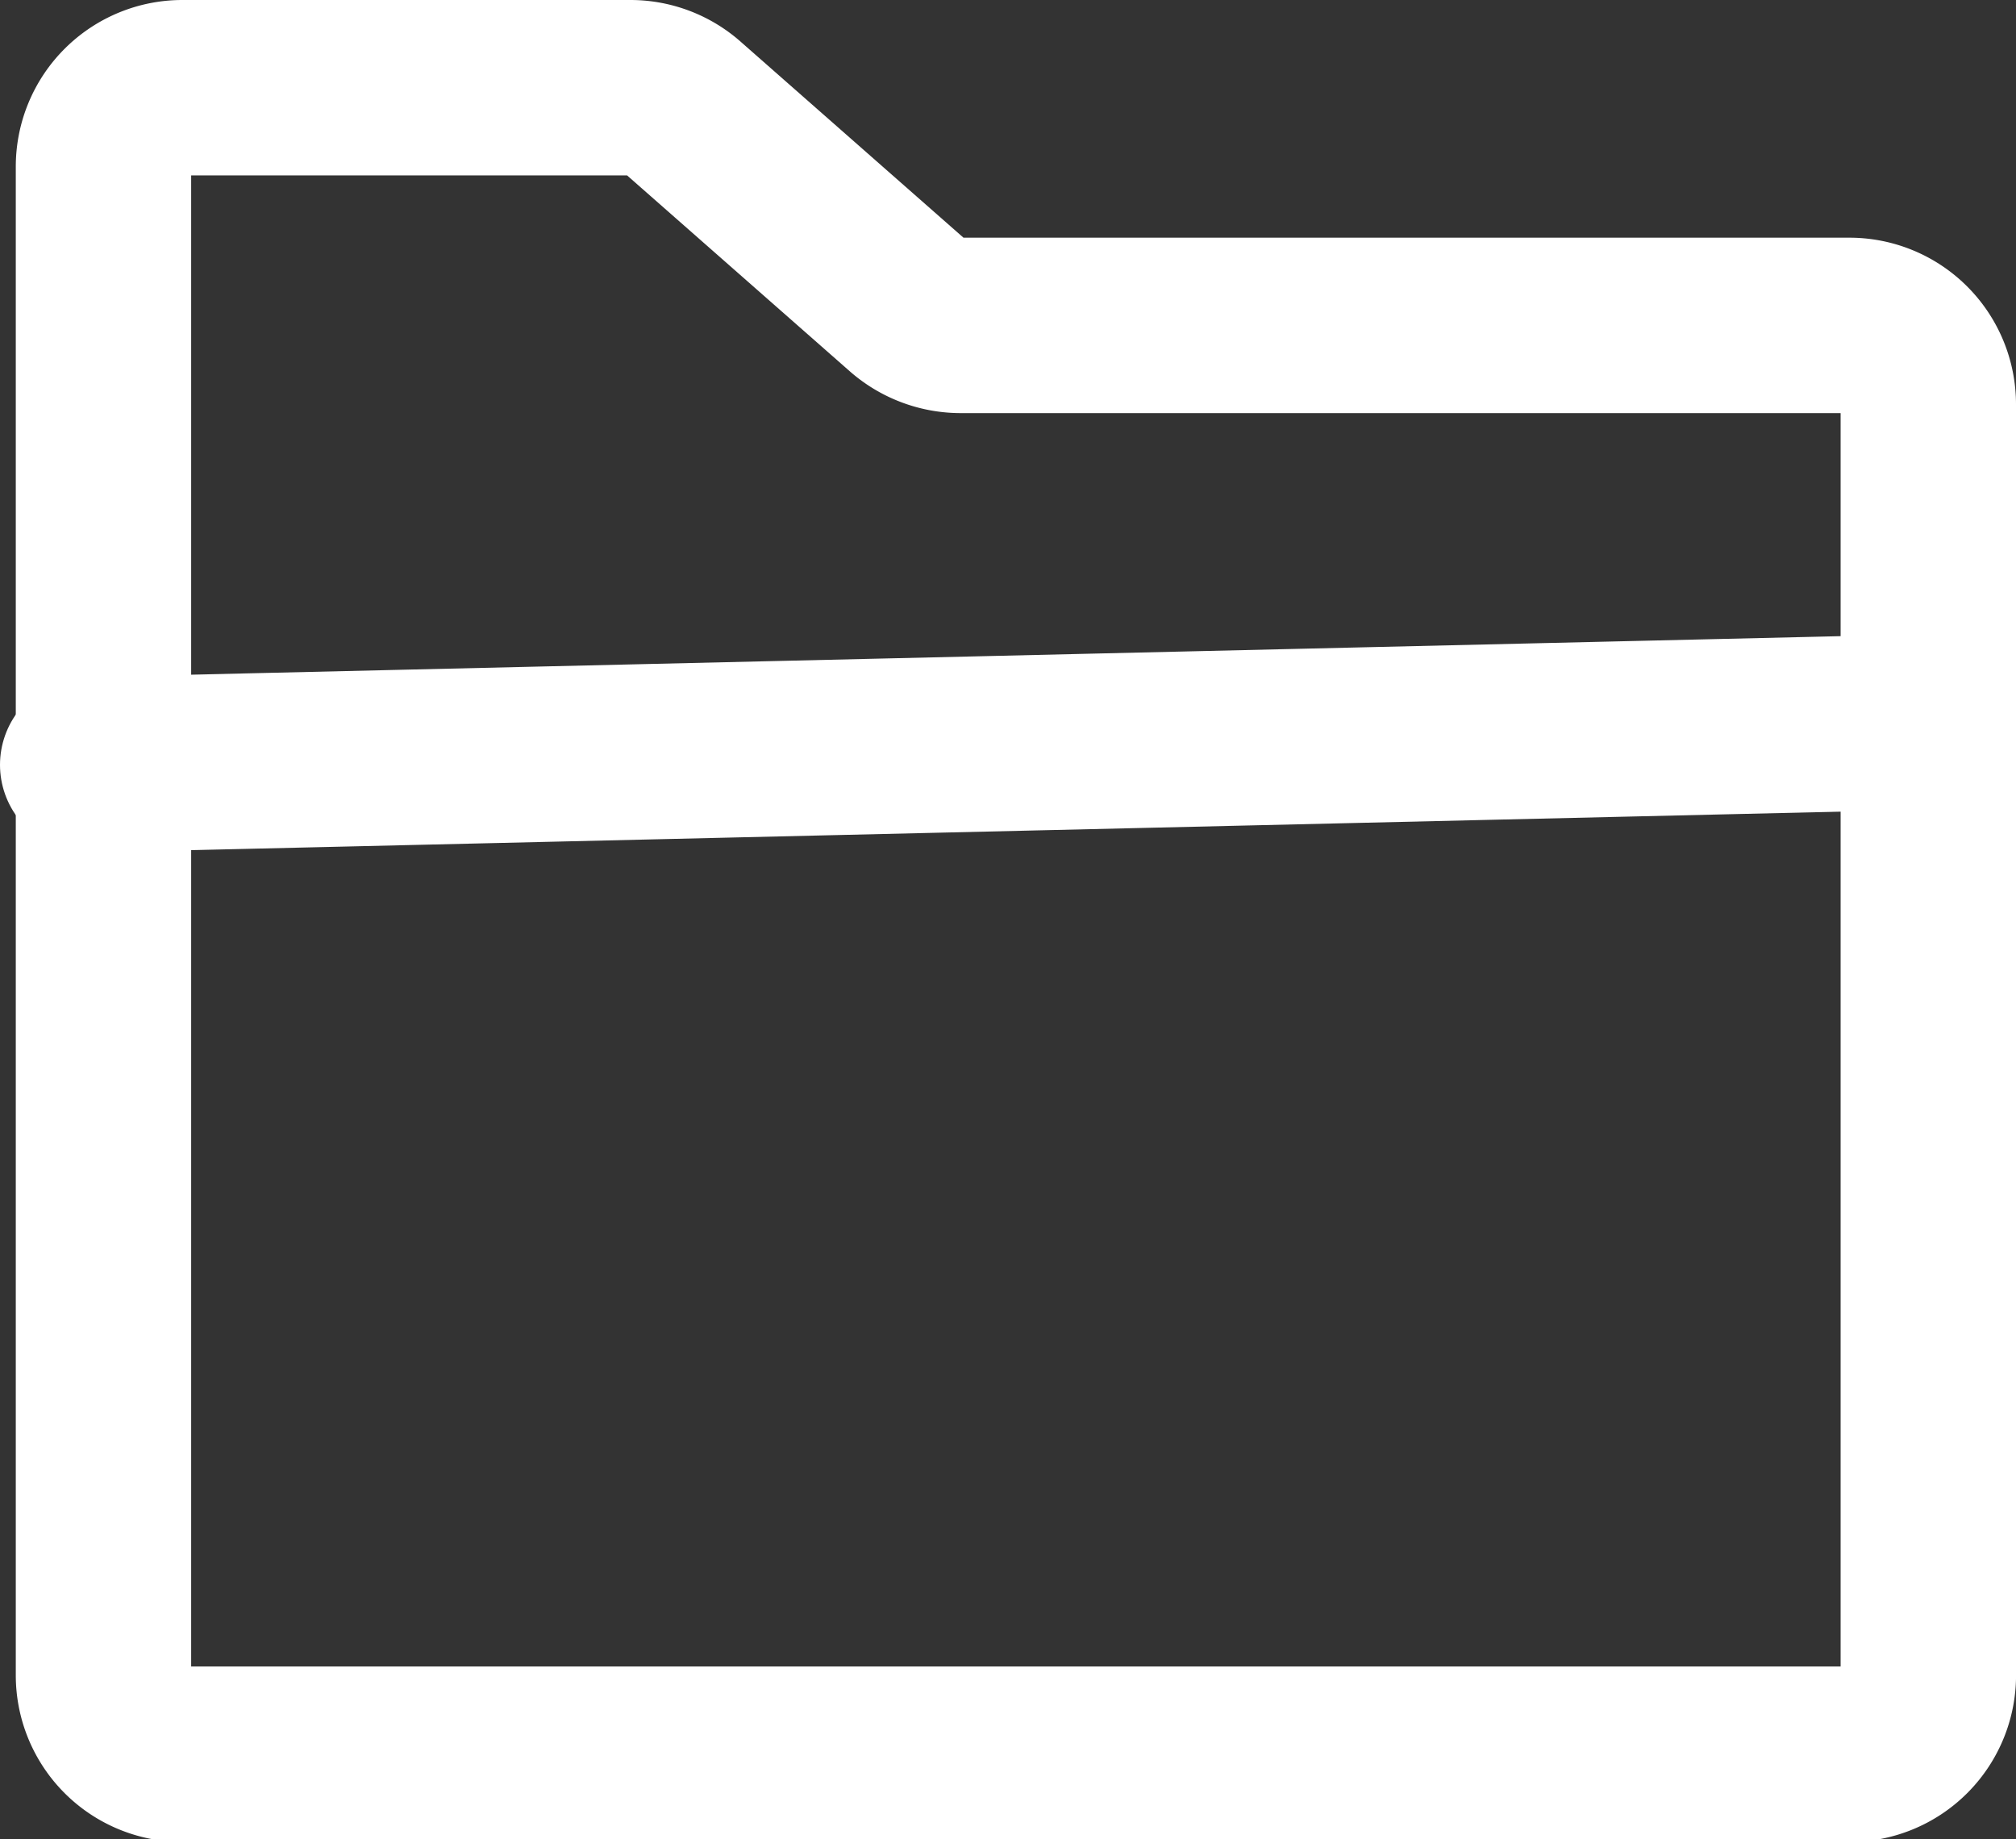
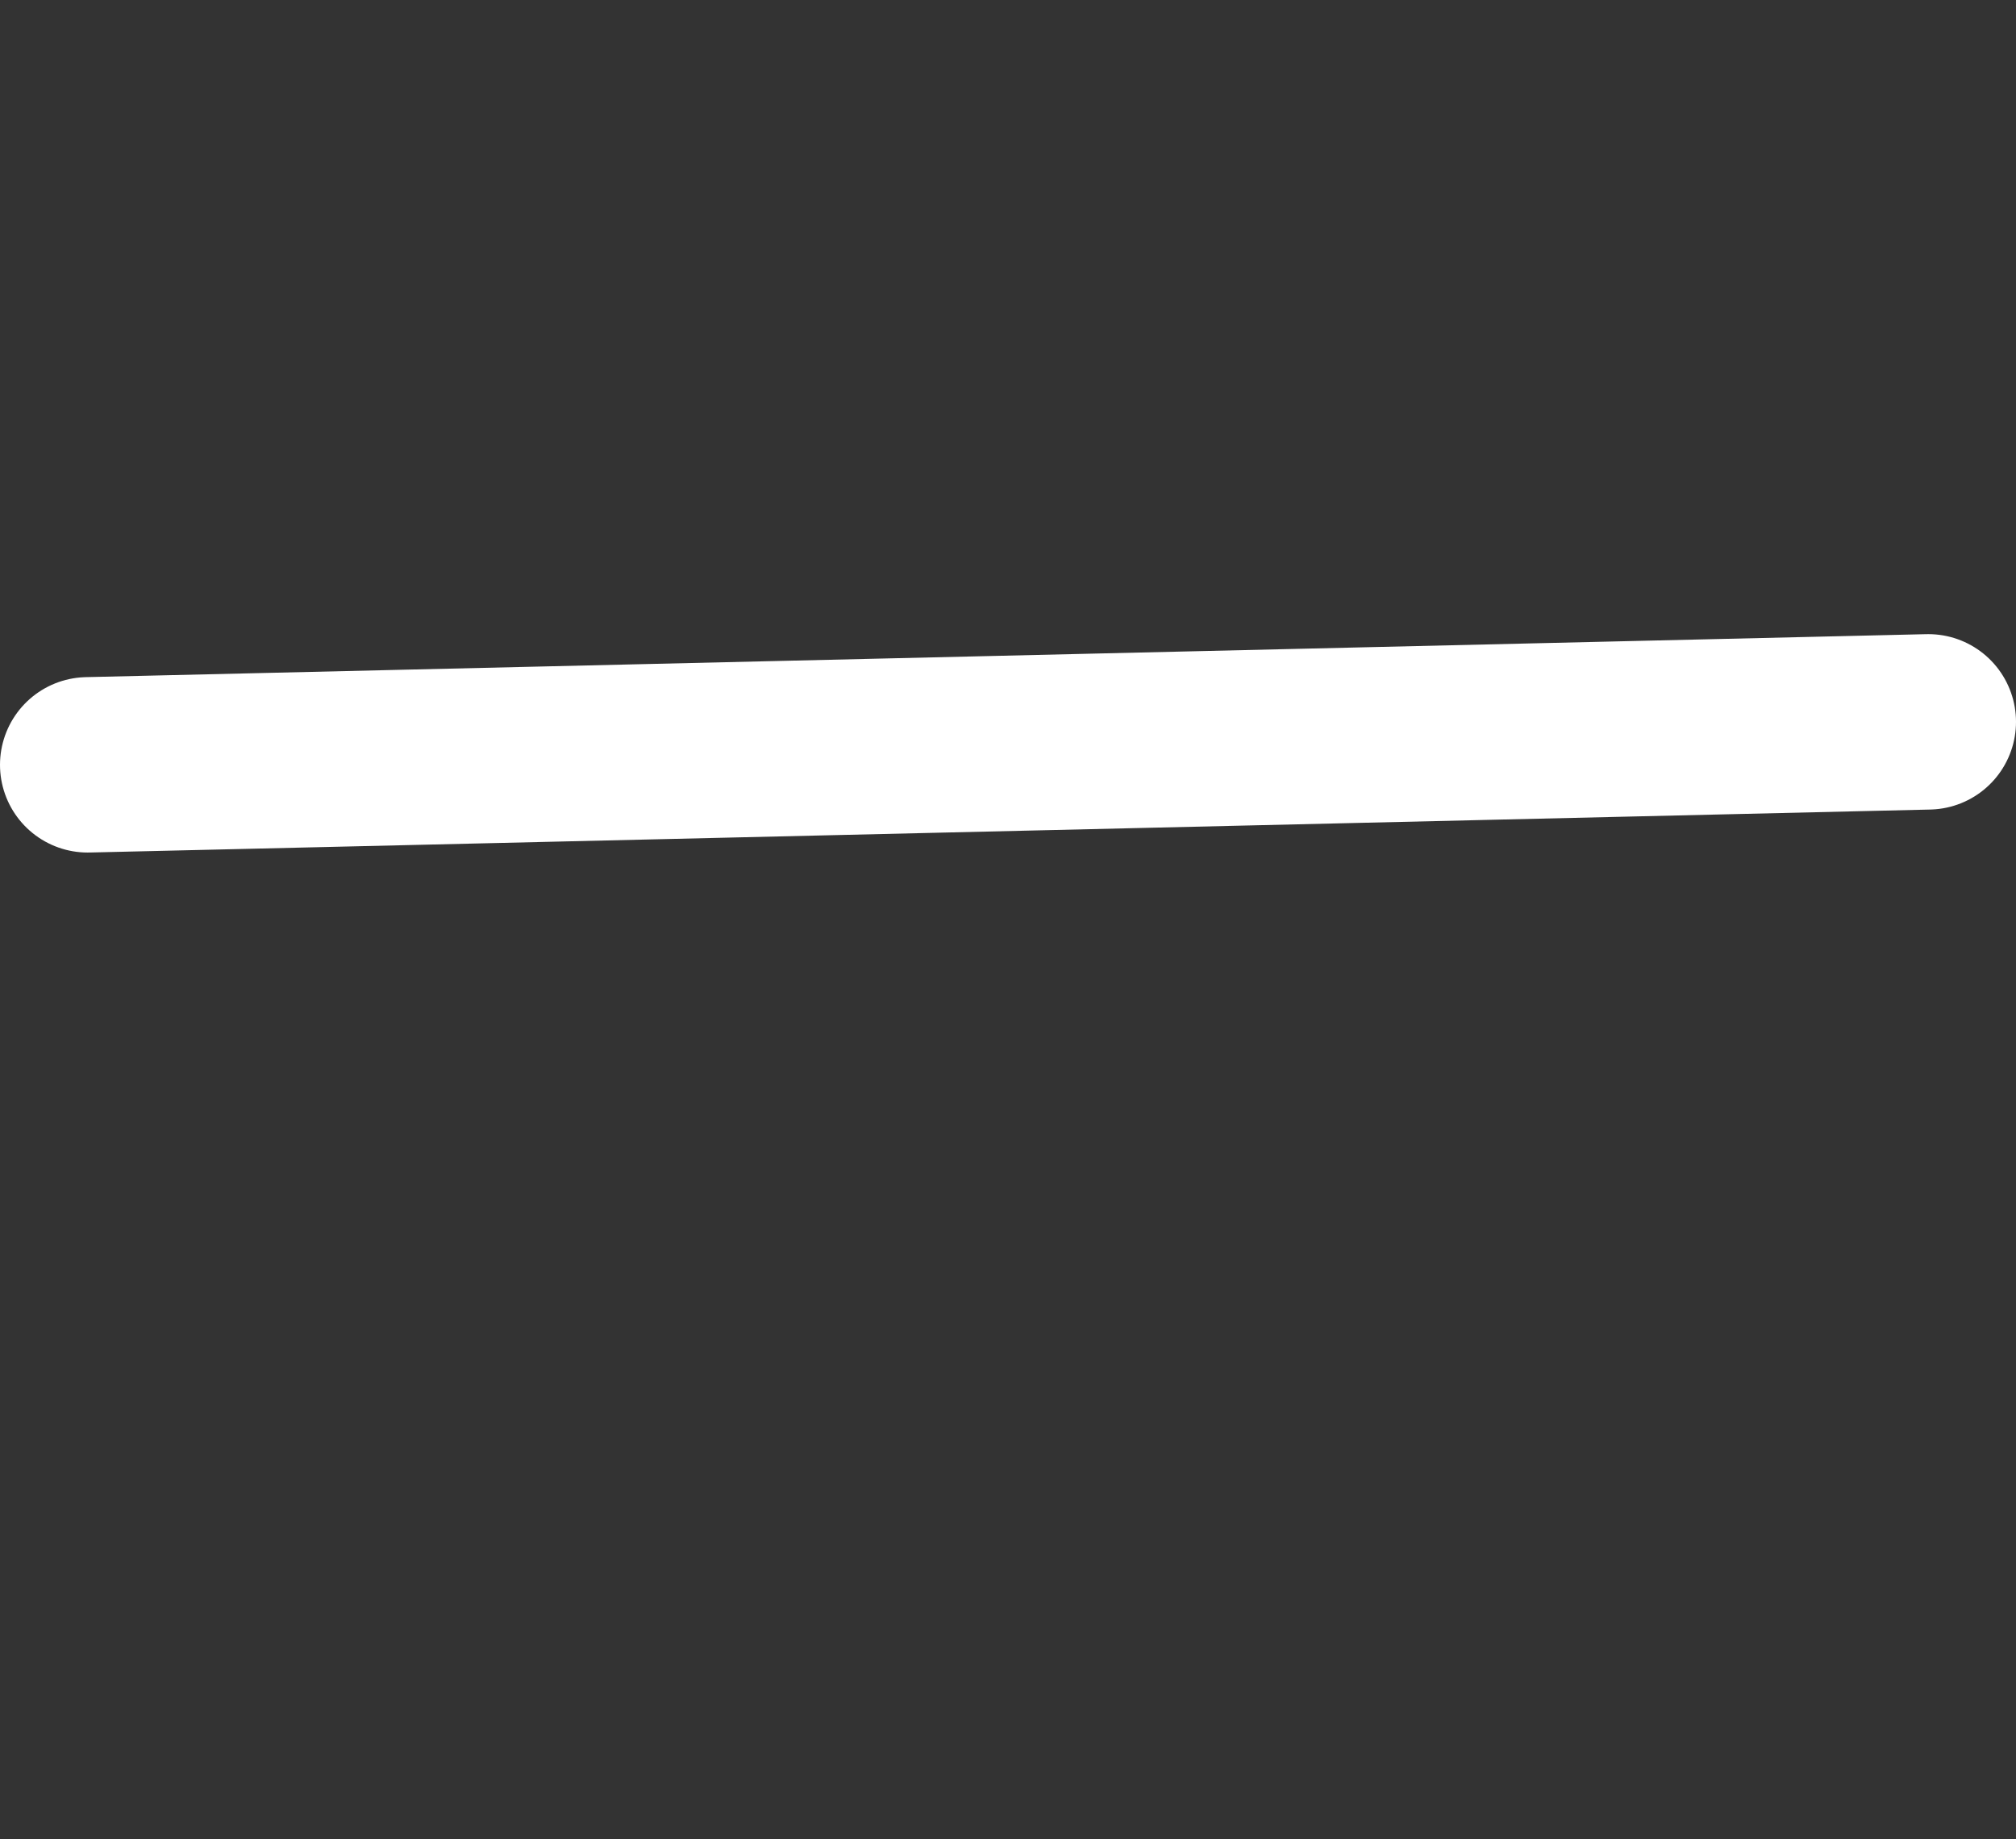
<svg xmlns="http://www.w3.org/2000/svg" viewBox="0 0 22.99 20.97">
  <rect x="0" y="0" width="22.99" height="20.97" fill="#333333" stroke="none" />
  <defs>
    <style>.cls-1{fill:none;stroke:#fff;stroke-linecap:round;stroke-linejoin:round;stroke-width:2px;}</style>
  </defs>
  <g id="Layer_2" data-name="Layer 2">
    <g id="Layer_1-2" data-name="Layer 1">
-       <path class="cls-1" d="M21.08,20h-19a.9.9,0,0,1-.9-.9V1.9a.9.9,0,0,1,.9-.9H7.19a.9.9,0,0,1,.6.23l2.57,2.26a.92.92,0,0,0,.6.22H21.08a.9.9,0,0,1,.91.9V19.07A.9.9,0,0,1,21.08,20Z" />
      <line class="cls-1" x1="1" y1="8.72" x2="21.99" y2="8.23" />
    </g>
  </g>
</svg>